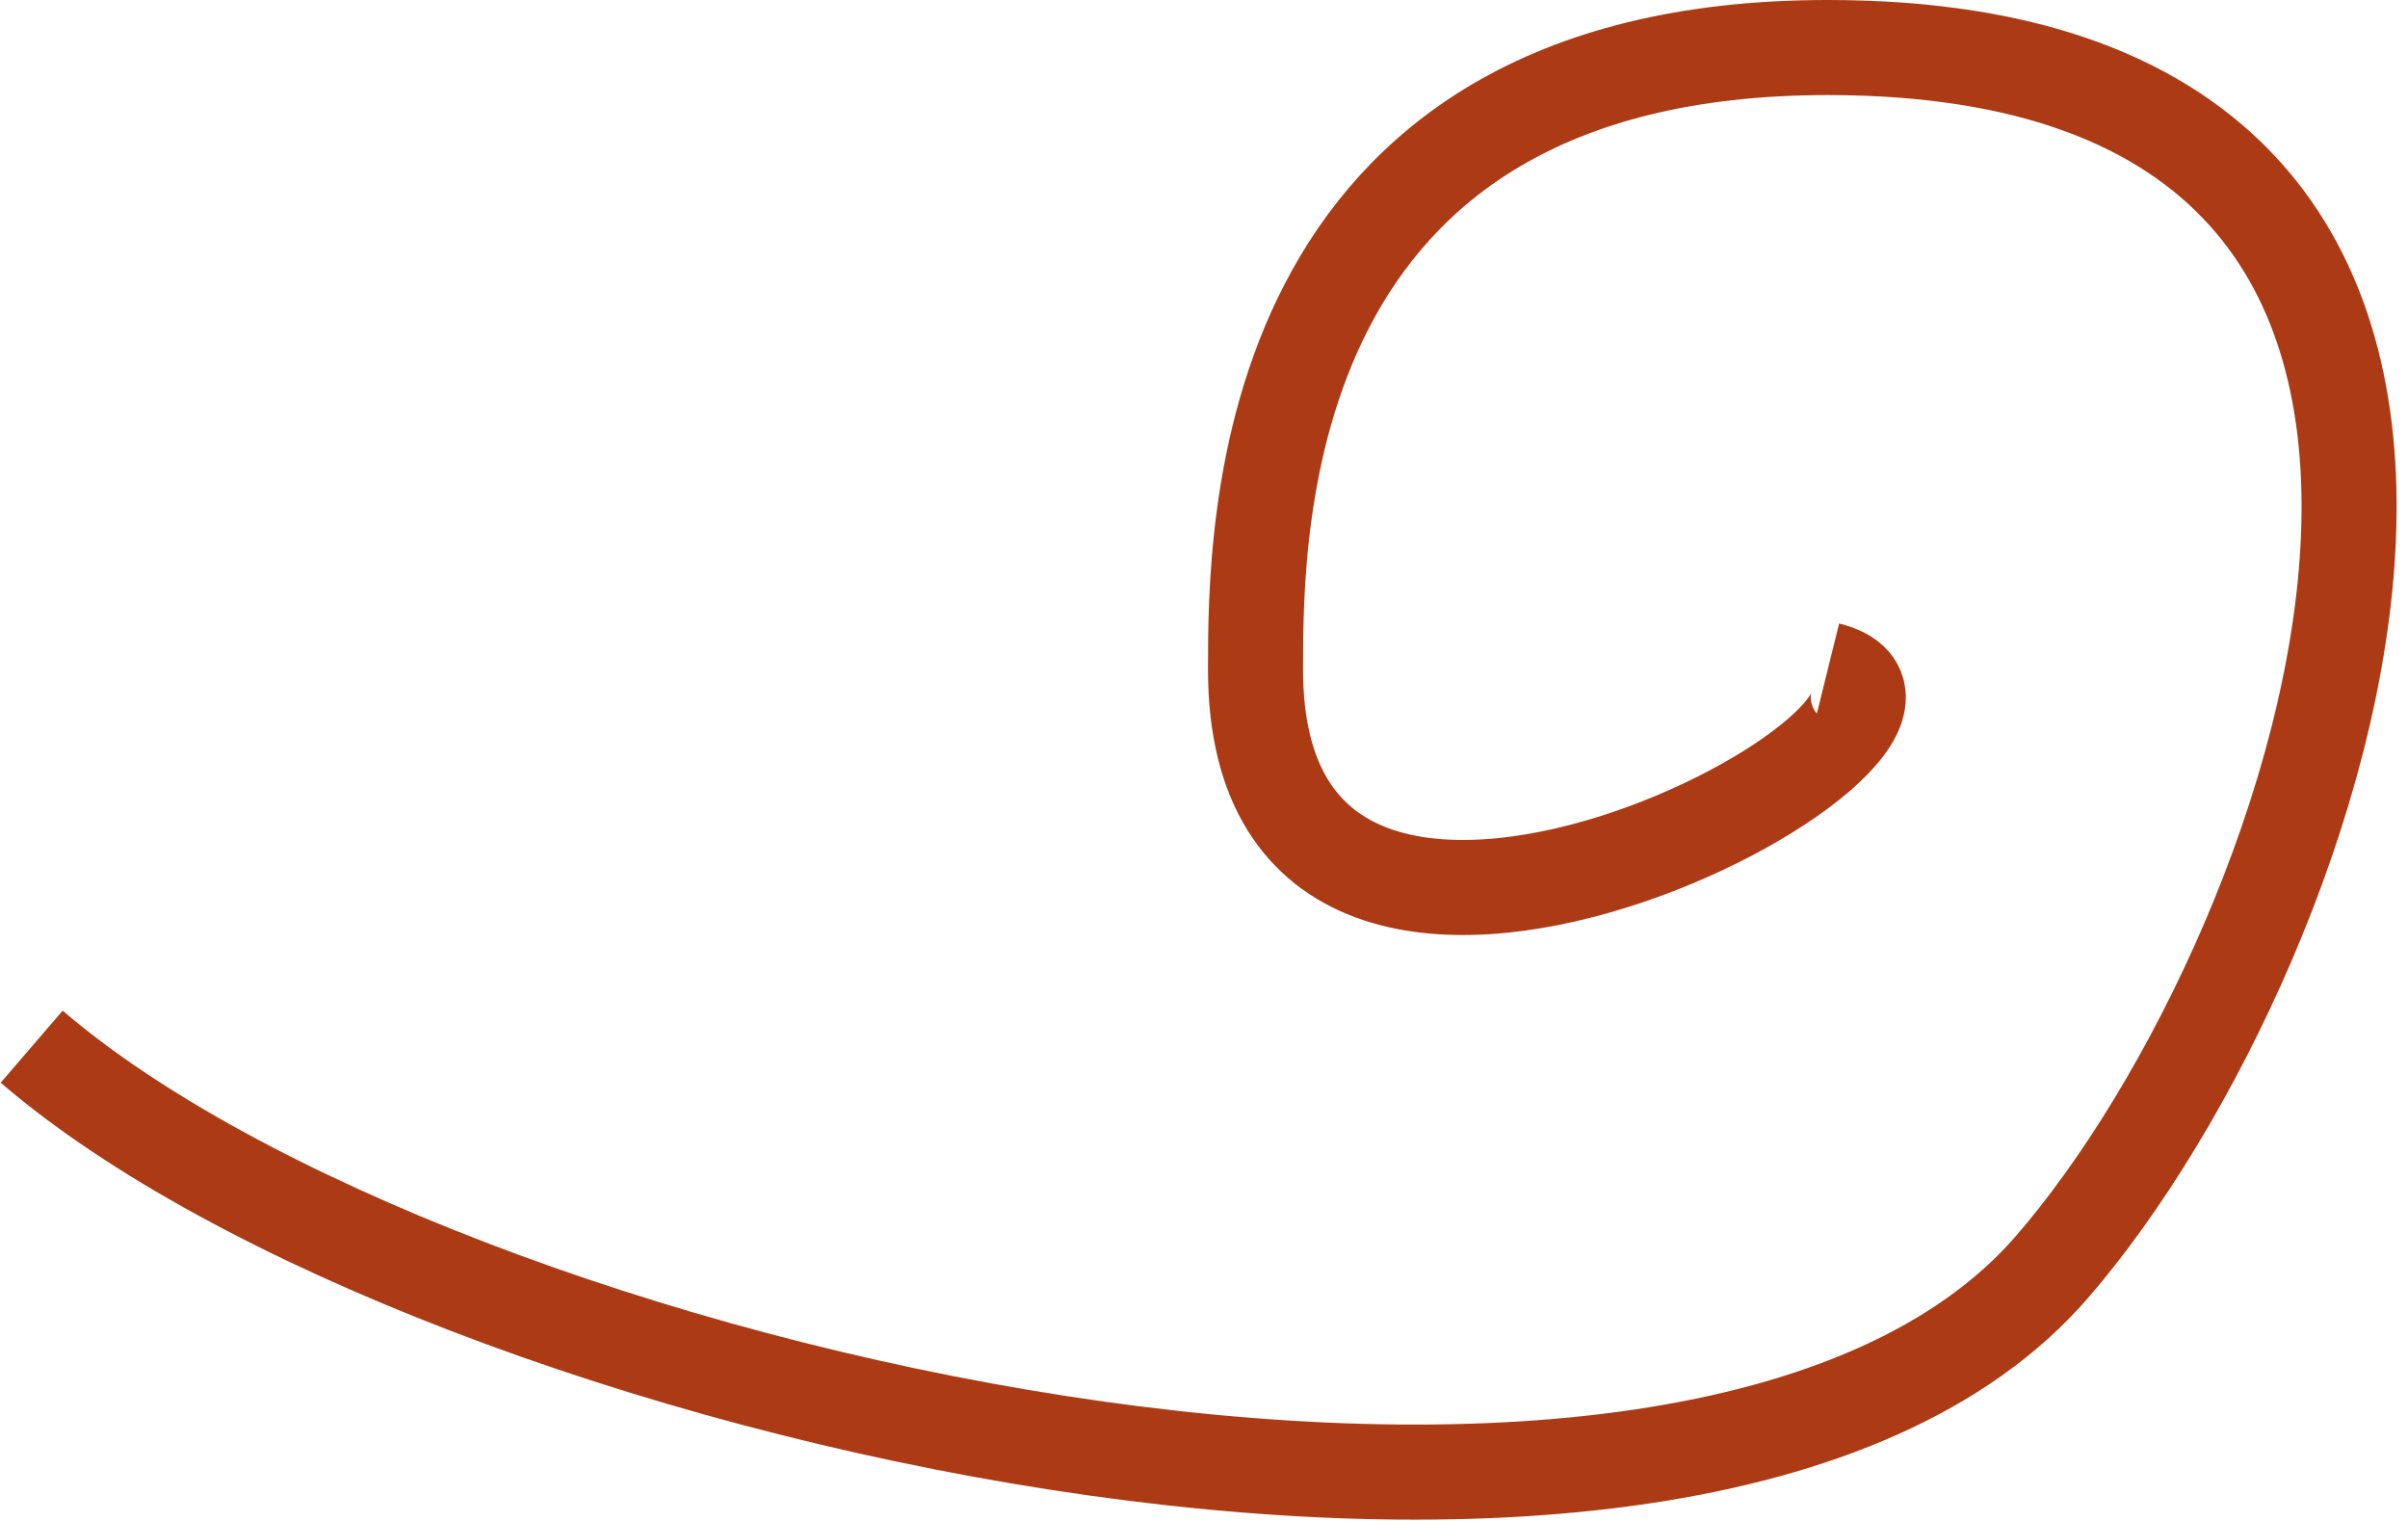
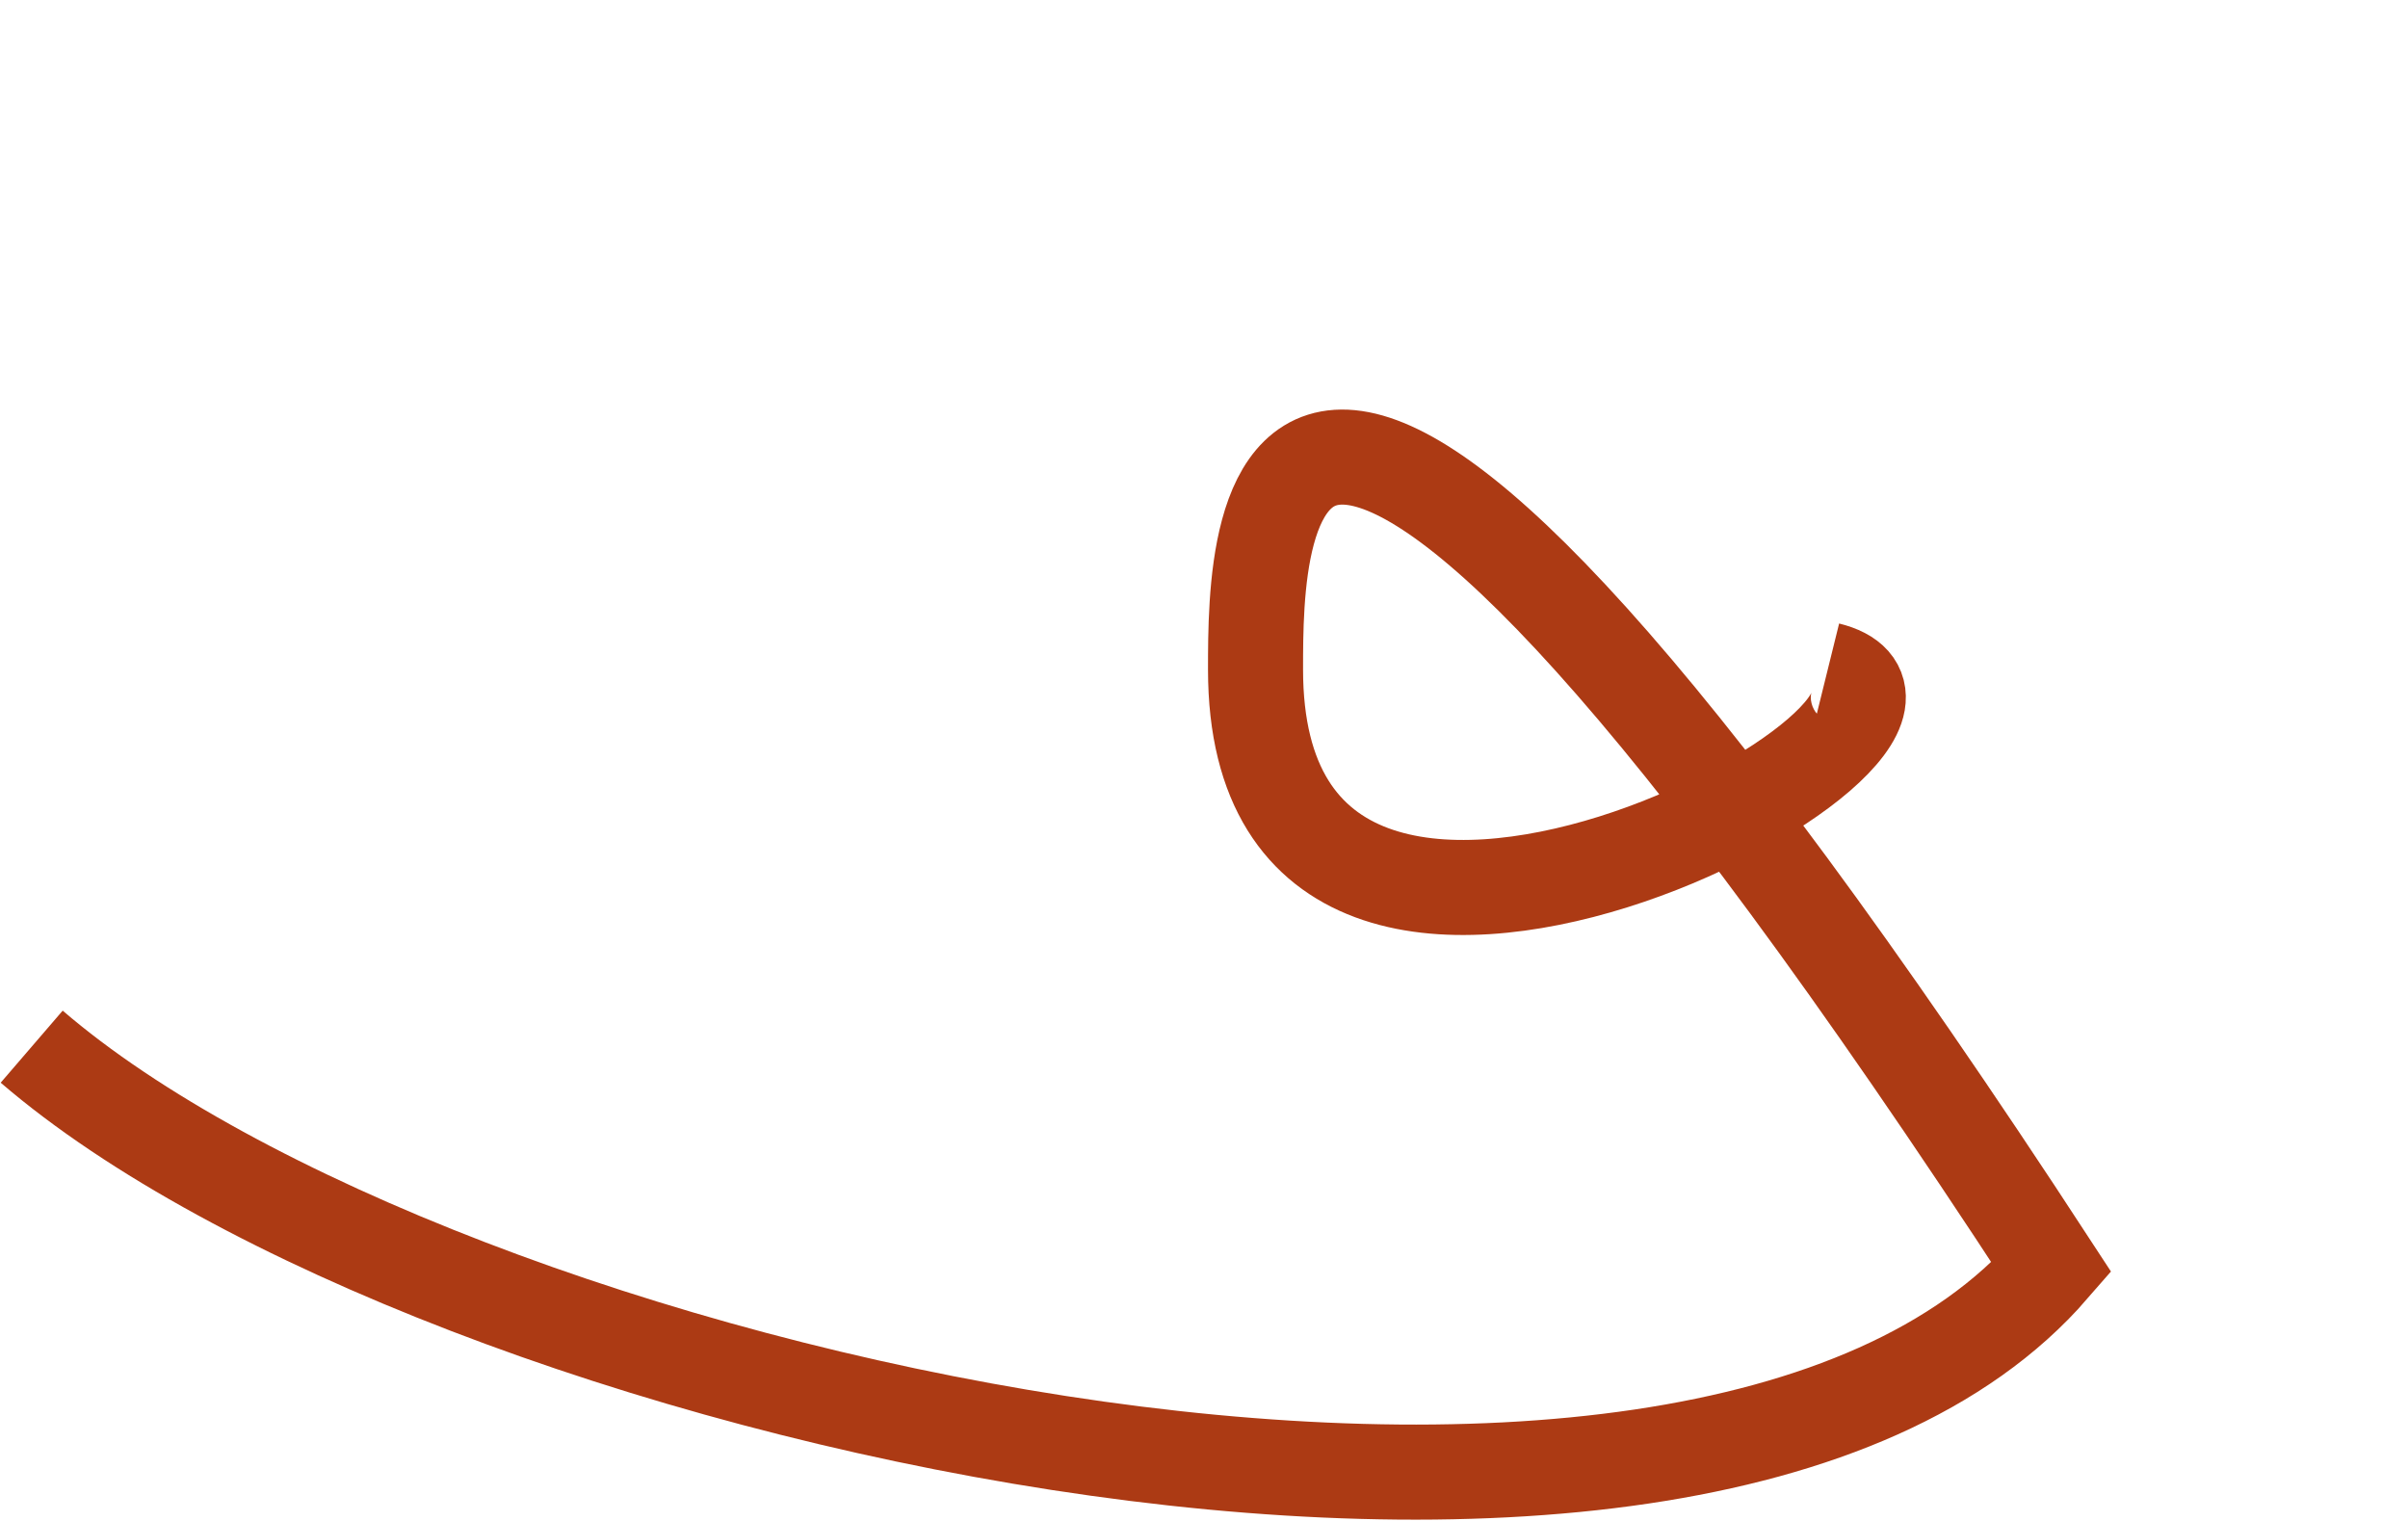
<svg xmlns="http://www.w3.org/2000/svg" width="152" height="96" viewBox="0 0 152 96" fill="none">
-   <path d="M2 66.064C27.584 88.077 106.831 106.116 129.5 80C147.058 59.772 166.63 3.001 115.371 3C79.253 2.999 79.253 33.343 79.253 42.267C79.253 71.66 127.411 45.242 115.371 42.267" stroke="#AC3A14" stroke-width="6" />
+   <path d="M2 66.064C27.584 88.077 106.831 106.116 129.5 80C79.253 2.999 79.253 33.343 79.253 42.267C79.253 71.66 127.411 45.242 115.371 42.267" stroke="#AC3A14" stroke-width="6" />
</svg>